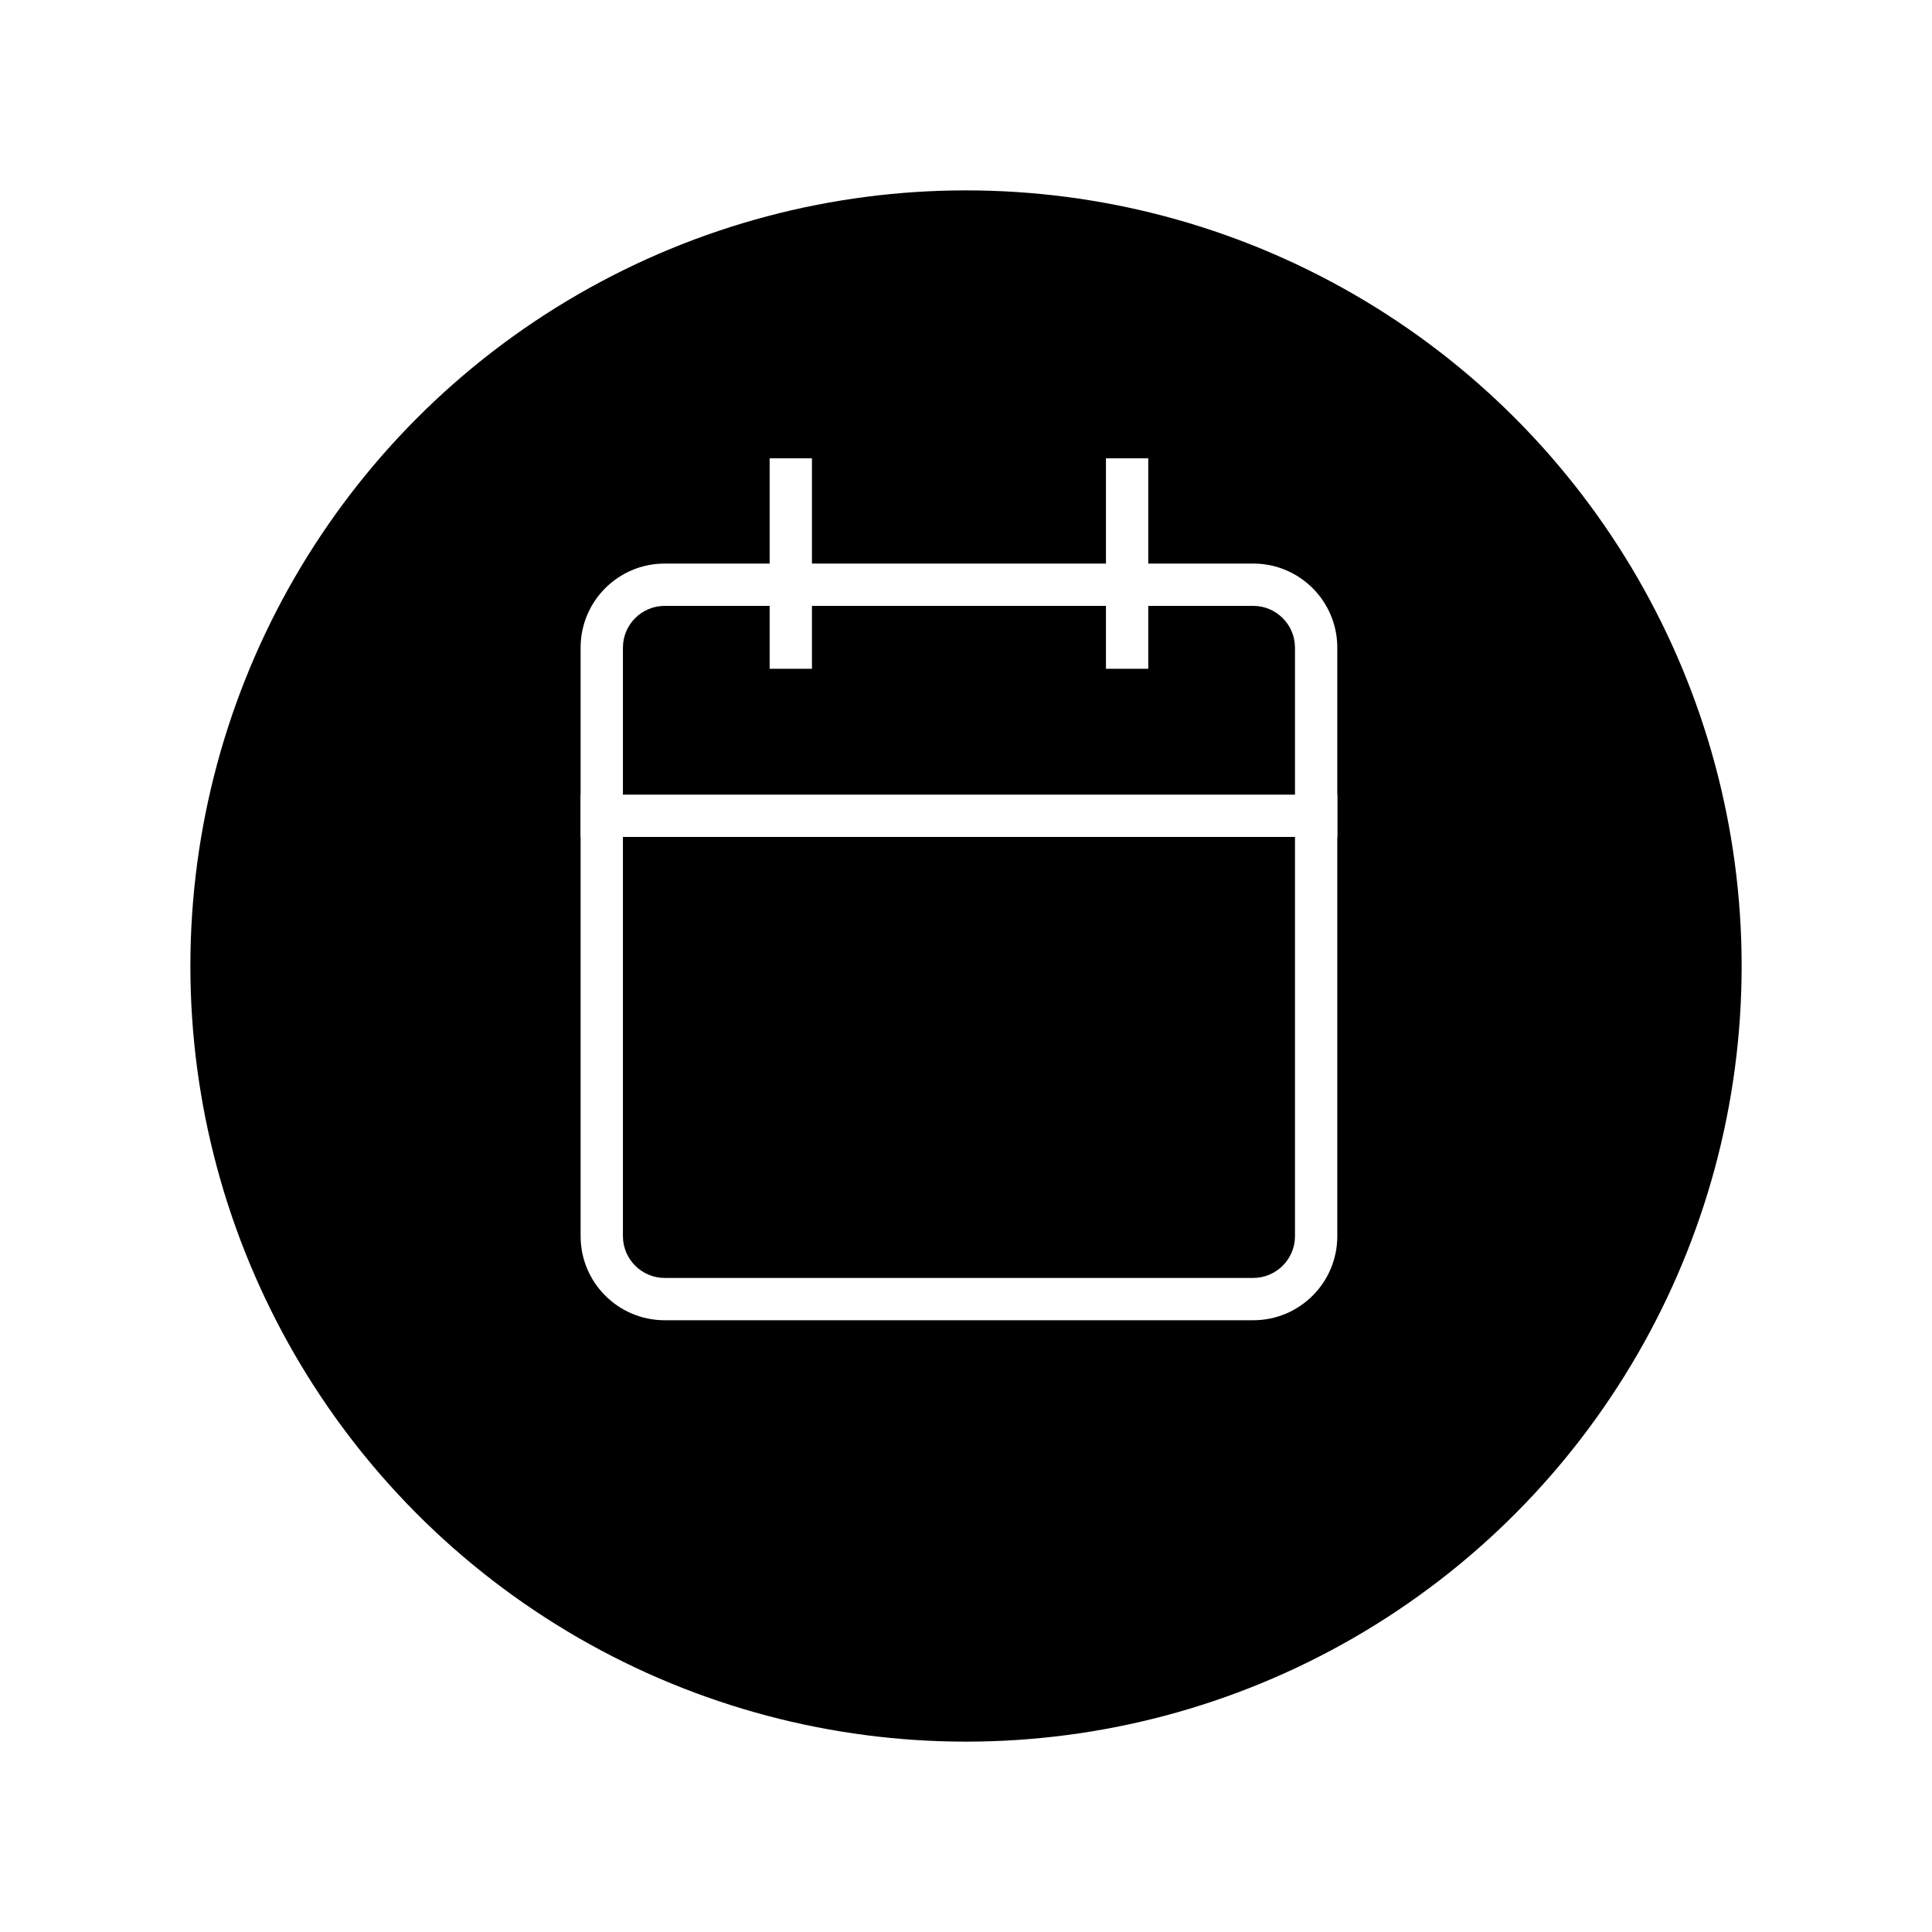
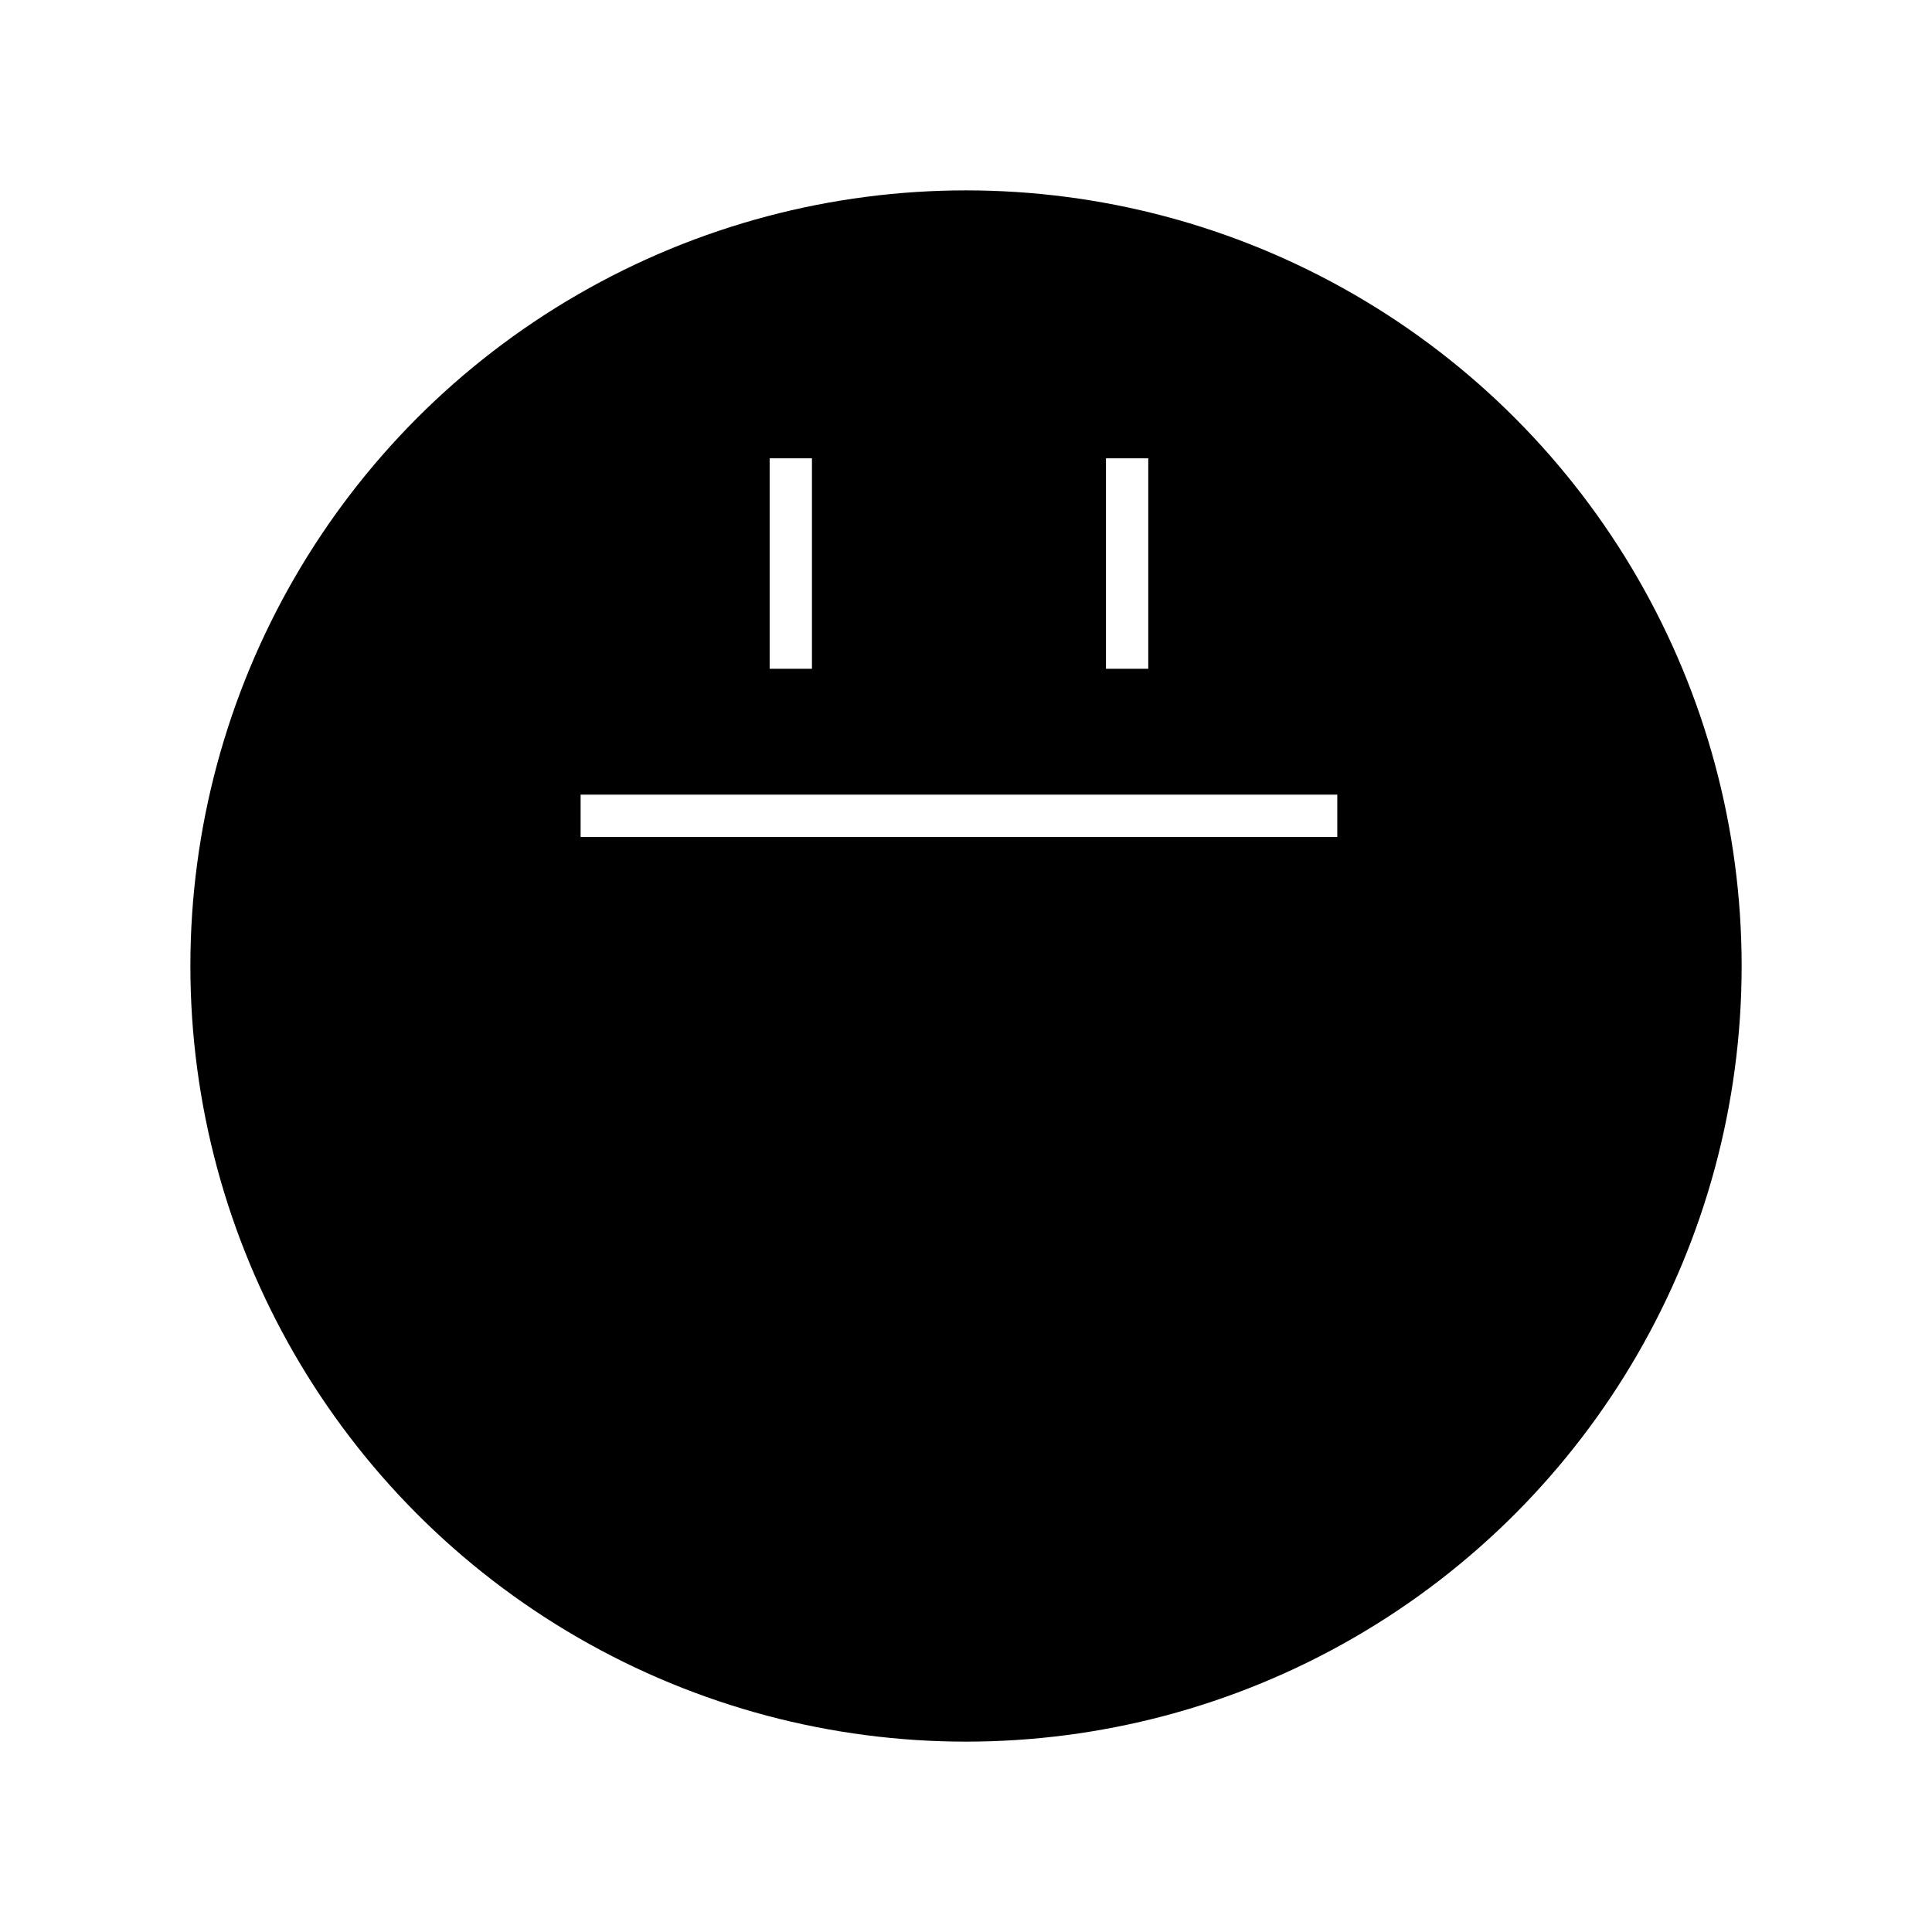
<svg xmlns="http://www.w3.org/2000/svg" width="91.333" height="91.333" viewBox="0 0 91.333 91.333">
  <defs>
    <filter id="Ellipse_6" x="0" y="0" width="91.333" height="91.333" filterUnits="userSpaceOnUse">
      <feOffset dy="3" input="SourceAlpha" />
      <feGaussianBlur stdDeviation="3" result="blur" />
      <feFlood flood-opacity="0.161" />
      <feComposite operator="in" in2="blur" />
      <feComposite in="SourceGraphic" />
    </filter>
  </defs>
  <g id="Gruppe_69" data-name="Gruppe 69" transform="translate(-1529 -774)">
    <g transform="matrix(1, 0, 0, 1, 1529, 774)" filter="url(#Ellipse_6)">
      <circle id="Ellipse_6-2" data-name="Ellipse 6" cx="36.667" cy="36.667" r="36.667" transform="translate(9 6)" />
    </g>
    <g id="Gruppe_68" data-name="Gruppe 68" transform="translate(1556.448 796.667)">
      <g id="Icon_feather-calendar" data-name="Icon feather-calendar">
        <g id="Pfad_36" data-name="Pfad 36" transform="translate(-4.5 -2.025)" fill="none" stroke-linecap="square">
          <path d="M8.475,6H36.3a3.975,3.975,0,0,1,3.975,3.975V37.8A3.975,3.975,0,0,1,36.3,41.771H8.475A3.975,3.975,0,0,1,4.5,37.8V9.975A3.975,3.975,0,0,1,8.475,6Z" stroke="none" />
-           <path d="M 8.475 8 C 7.386 8 6.5 8.886 6.5 9.975 L 6.5 37.796 C 6.5 38.885 7.386 39.771 8.475 39.771 L 36.296 39.771 C 37.385 39.771 38.271 38.885 38.271 37.796 L 38.271 9.975 C 38.271 8.886 37.385 8 36.296 8 L 8.475 8 M 8.475 6 L 36.296 6 C 38.492 6 40.271 7.779 40.271 9.975 L 40.271 37.796 C 40.271 39.992 38.492 41.771 36.296 41.771 L 8.475 41.771 C 6.279 41.771 4.5 39.992 4.5 37.796 L 4.5 9.975 C 4.5 7.779 6.279 6 8.475 6 Z" stroke="none" fill="#fff" />
        </g>
        <path id="Pfad_37" data-name="Pfad 37" d="M24,3v7.949" transform="translate(1.835 -3)" fill="none" stroke="#fff" stroke-linecap="square" stroke-linejoin="round" stroke-width="2" />
        <path id="Pfad_38" data-name="Pfad 38" d="M12,3v7.949" transform="translate(-2.064 -3)" fill="none" stroke="#fff" stroke-linecap="square" stroke-linejoin="round" stroke-width="2" />
        <path id="Pfad_39" data-name="Pfad 39" d="M4.5,15H40.271" transform="translate(-4.5 0.898)" fill="none" stroke="#fff" stroke-linejoin="round" stroke-width="2" />
      </g>
    </g>
  </g>
</svg>